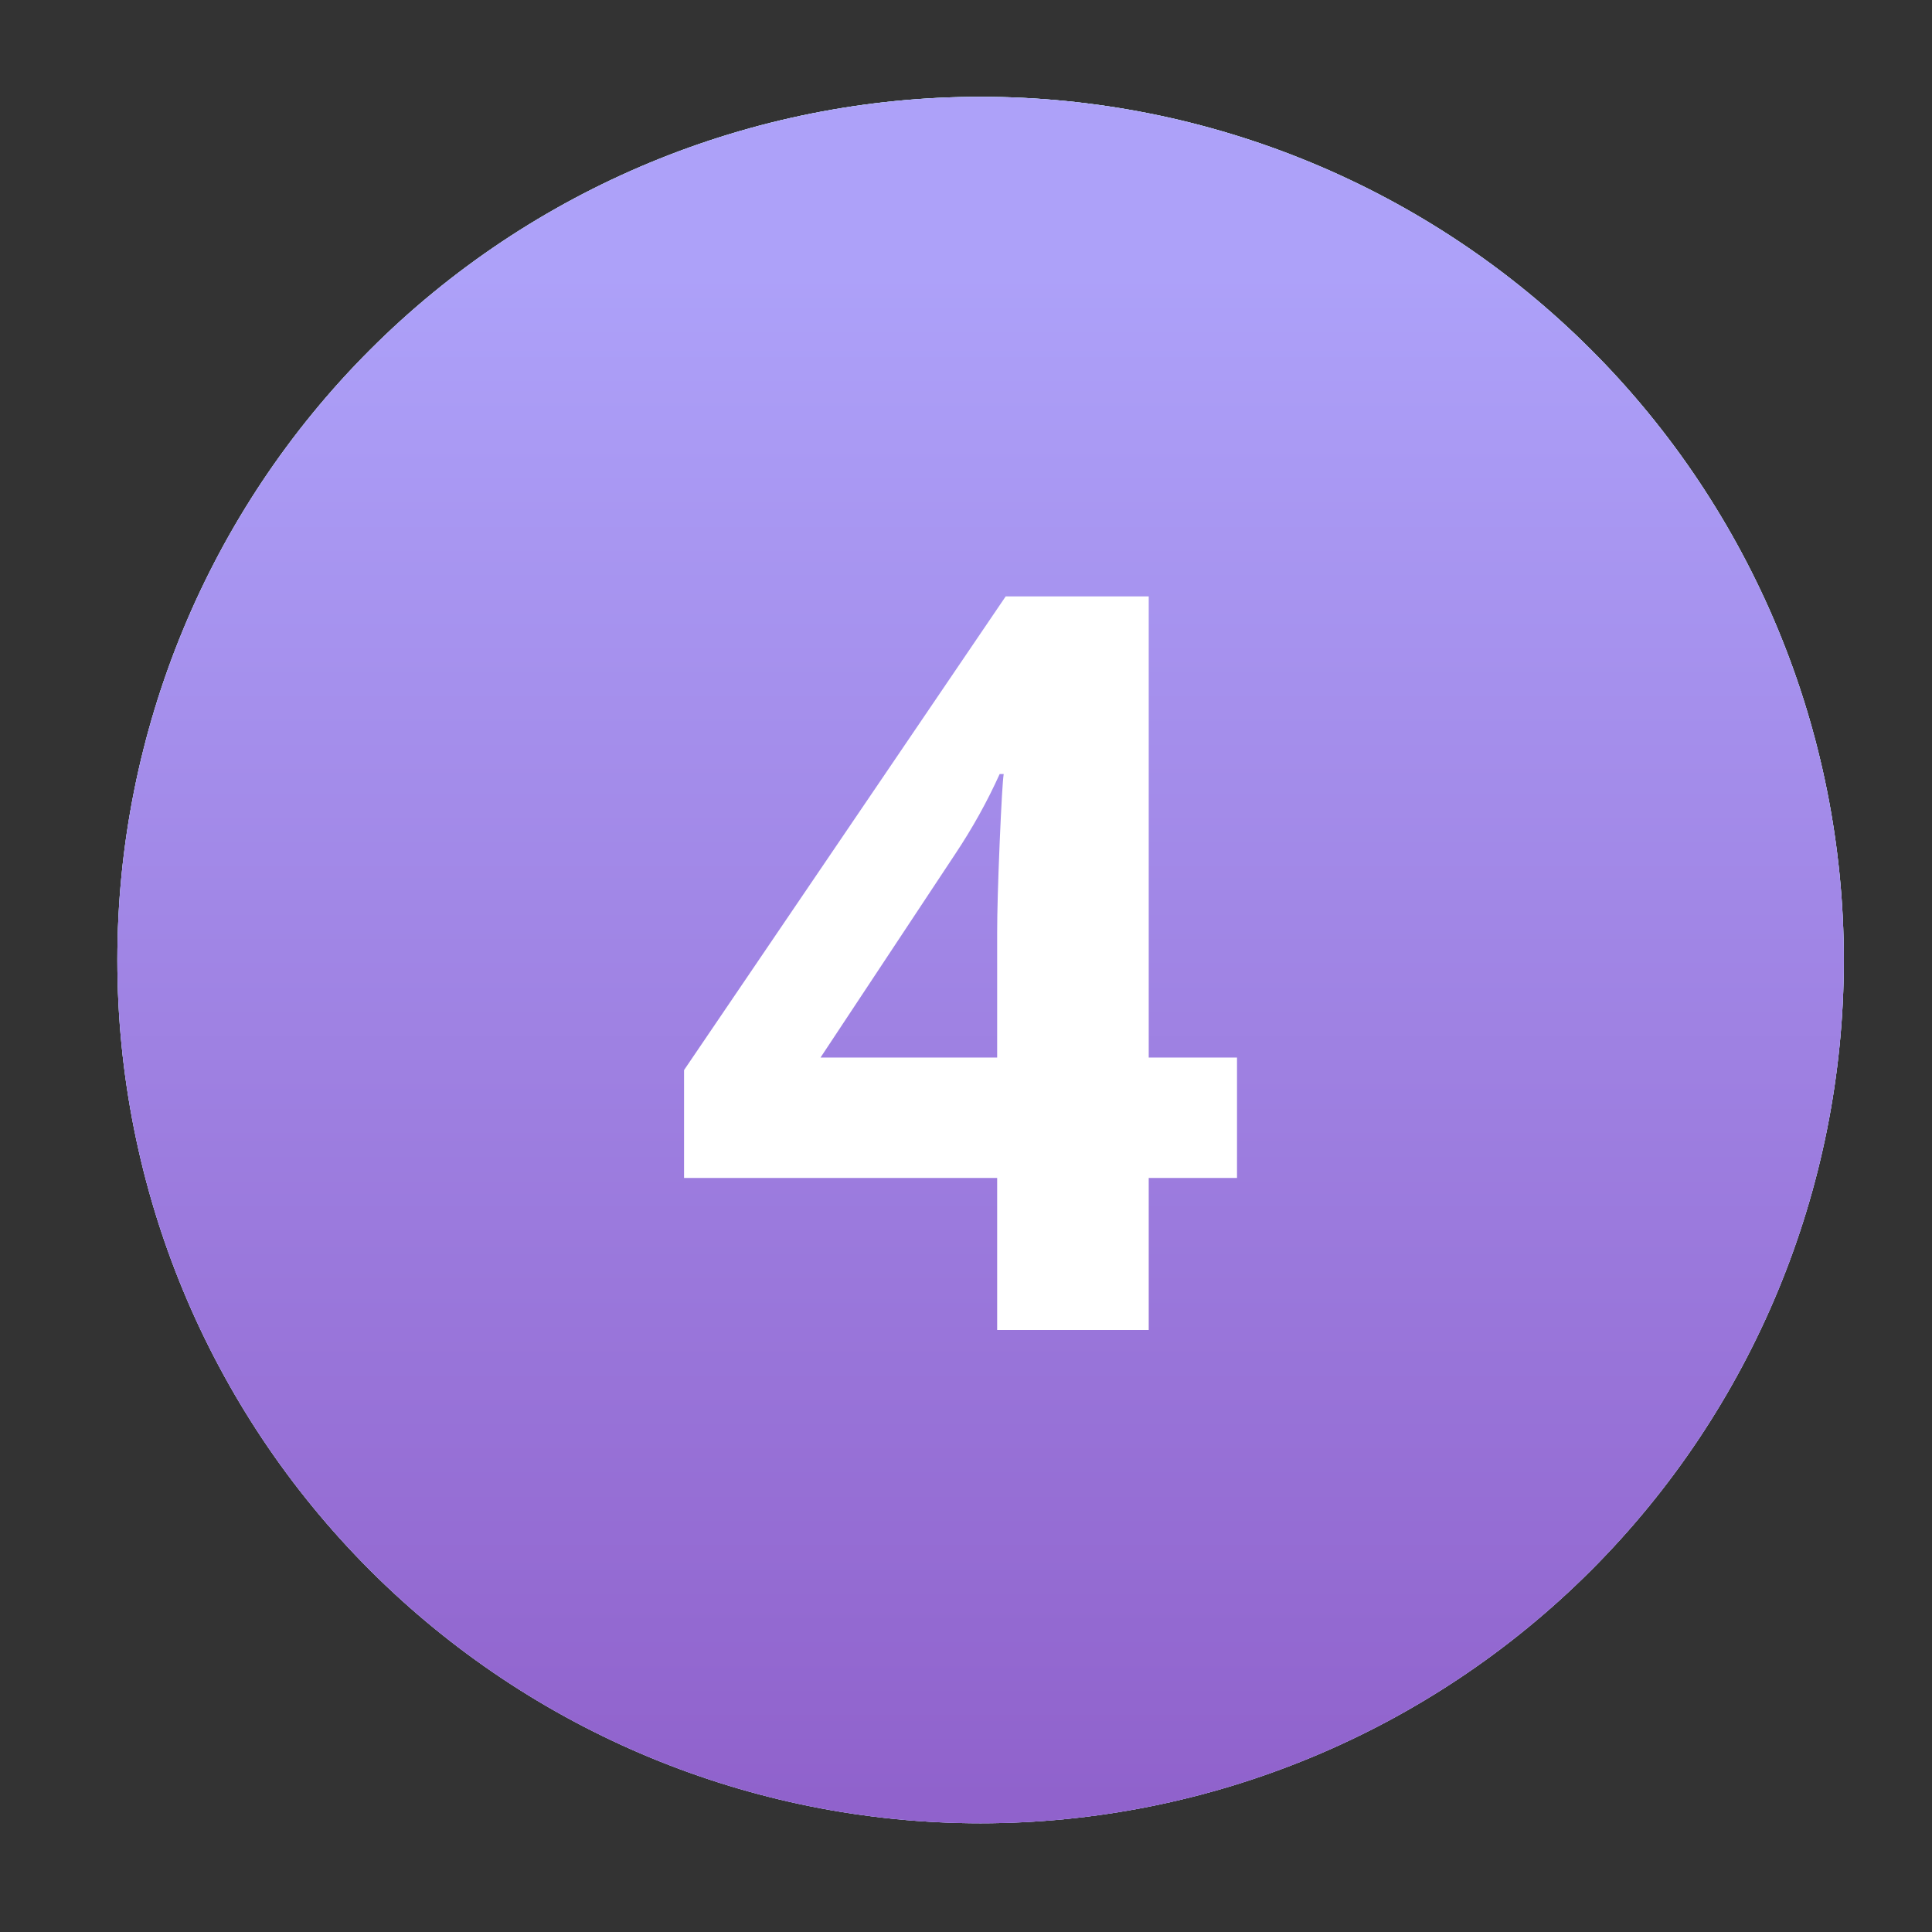
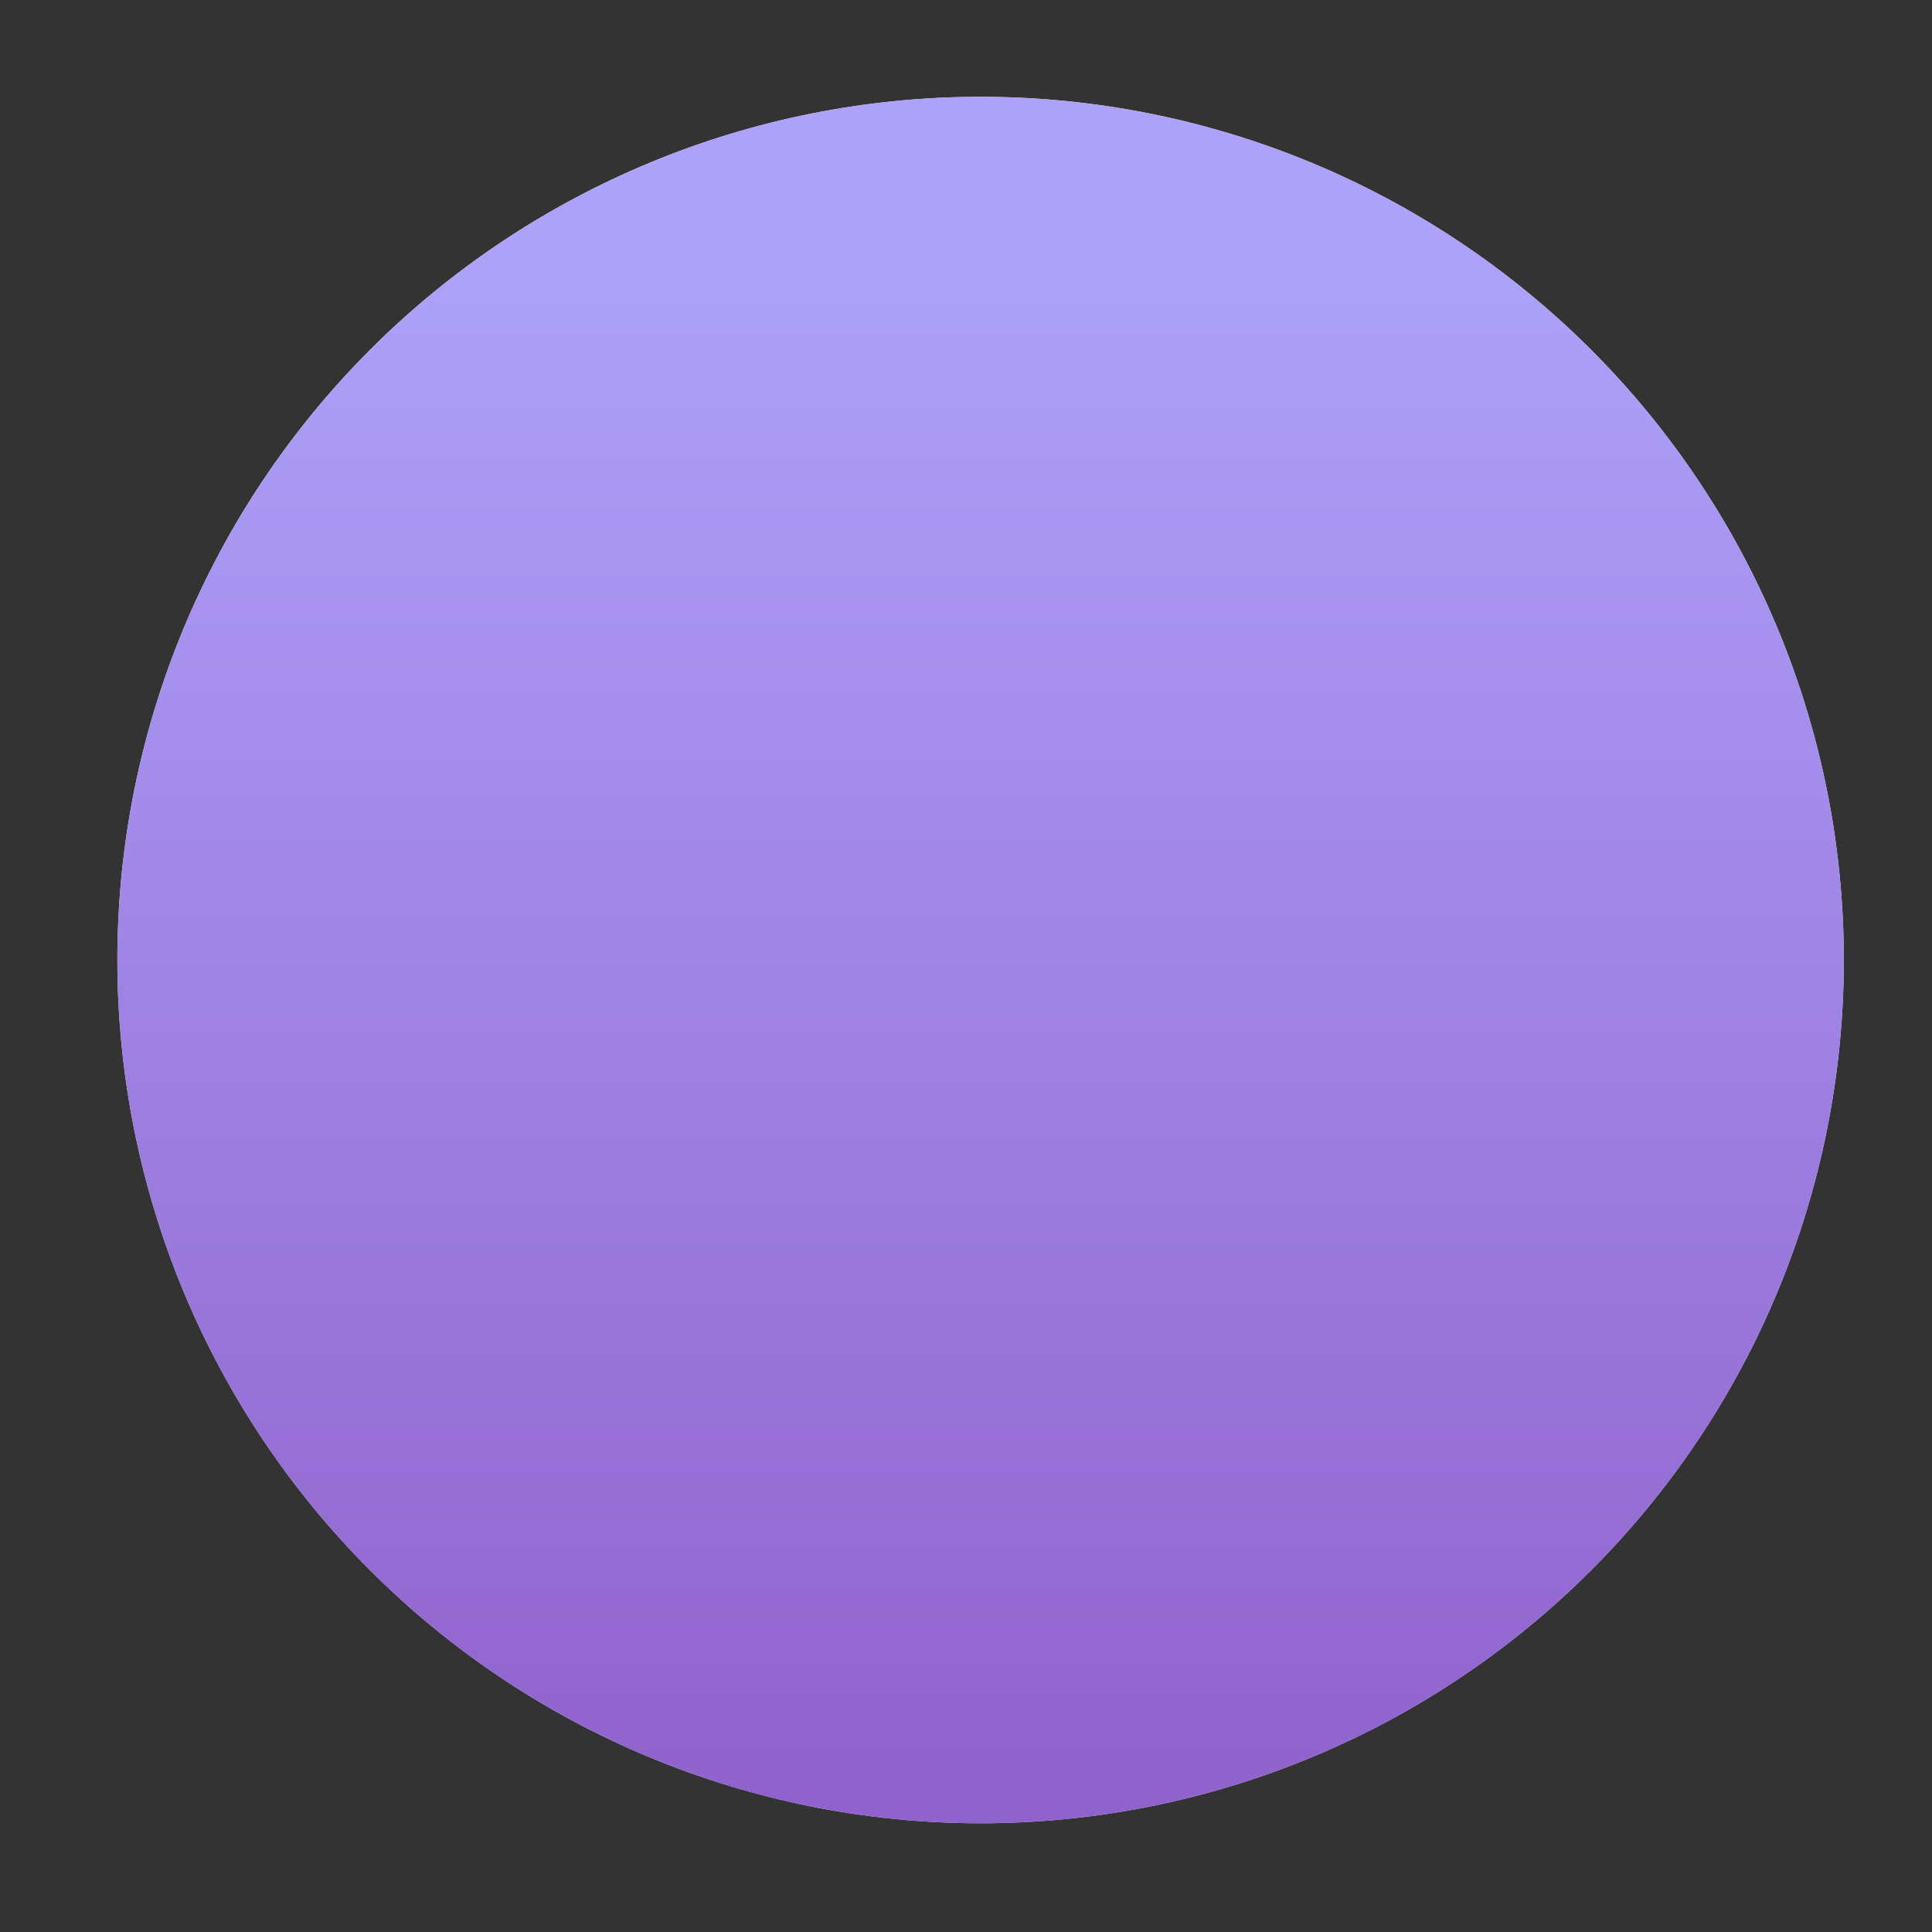
<svg xmlns="http://www.w3.org/2000/svg" width="47" height="47" viewBox="0 0 47 47" fill="none">
  <rect x="0" y="0" width="47" height="47" fill="#333333" stroke="none" />
  <g clip-path="url(#clip0_10266_1924)">
    <path fill-rule="evenodd" clip-rule="evenodd" d="M23.855 2.355C18.285 2.355 12.944 4.567 9.006 8.506C5.068 12.444 2.855 17.785 2.855 23.355C2.855 28.924 5.068 34.266 9.006 38.204C12.944 42.142 18.285 44.355 23.855 44.355C29.425 44.355 34.766 42.142 38.704 38.204C42.642 34.266 44.855 28.924 44.855 23.355C44.855 17.785 42.642 12.444 38.704 8.506C34.766 4.567 29.425 2.355 23.855 2.355Z" fill="url(#paint0_linear_10266_1924)" />
-     <path fill-rule="evenodd" clip-rule="evenodd" d="M23.855 2.355C18.285 2.355 12.944 4.567 9.006 8.506C5.068 12.444 2.855 17.785 2.855 23.355C2.855 28.924 5.068 34.266 9.006 38.204C12.944 42.142 18.285 44.355 23.855 44.355C29.425 44.355 34.766 42.142 38.704 38.204C42.642 34.266 44.855 28.924 44.855 23.355C44.855 17.785 42.642 12.444 38.704 8.506C34.766 4.567 29.425 2.355 23.855 2.355Z" fill="url(#paint1_linear_10266_1924)" />
    <path fill-rule="evenodd" clip-rule="evenodd" d="M23.855 2.355C18.285 2.355 12.944 4.567 9.006 8.506C5.068 12.444 2.855 17.785 2.855 23.355C2.855 28.924 5.068 34.266 9.006 38.204C12.944 42.142 18.285 44.355 23.855 44.355C29.425 44.355 34.766 42.142 38.704 38.204C42.642 34.266 44.855 28.924 44.855 23.355C44.855 17.785 42.642 12.444 38.704 8.506C34.766 4.567 29.425 2.355 23.855 2.355Z" fill="url(#paint2_linear_10266_1924)" />
-     <path d="M30.093 28.656H27.945V32.355H24.258V28.656H16.641V26.032L24.466 14.508H27.945V25.727H30.093V28.656ZM24.258 25.727V22.699C24.258 22.195 24.279 21.462 24.319 20.502C24.36 19.542 24.393 18.984 24.417 18.83H24.319C24.018 19.497 23.656 20.148 23.233 20.783L19.961 25.727H24.258Z" fill="white" />
  </g>
  <defs>
    <linearGradient id="paint0_linear_10266_1924" x1="23.855" y1="2.355" x2="25.085" y2="44.319" gradientUnits="userSpaceOnUse">
      <stop stop-color="#E1F7FC" />
      <stop offset="1" stop-color="#E4E0FF" />
    </linearGradient>
    <linearGradient id="paint1_linear_10266_1924" x1="23.855" y1="44.355" x2="23.432" y2="2.359" gradientUnits="userSpaceOnUse">
      <stop stop-color="#B2A7FF" />
      <stop offset="1" stop-color="#C1F4FF" />
    </linearGradient>
    <linearGradient id="paint2_linear_10266_1924" x1="37.237" y1="43.782" x2="37.237" y2="6.62" gradientUnits="userSpaceOnUse">
      <stop stop-color="#9062CC" />
      <stop offset="1" stop-color="#ADA1F9" />
    </linearGradient>
    <clipPath id="clip0_10266_1924">
      <rect width="46" height="46" fill="white" transform="translate(0.855 0.355)" />
    </clipPath>
  </defs>
</svg>